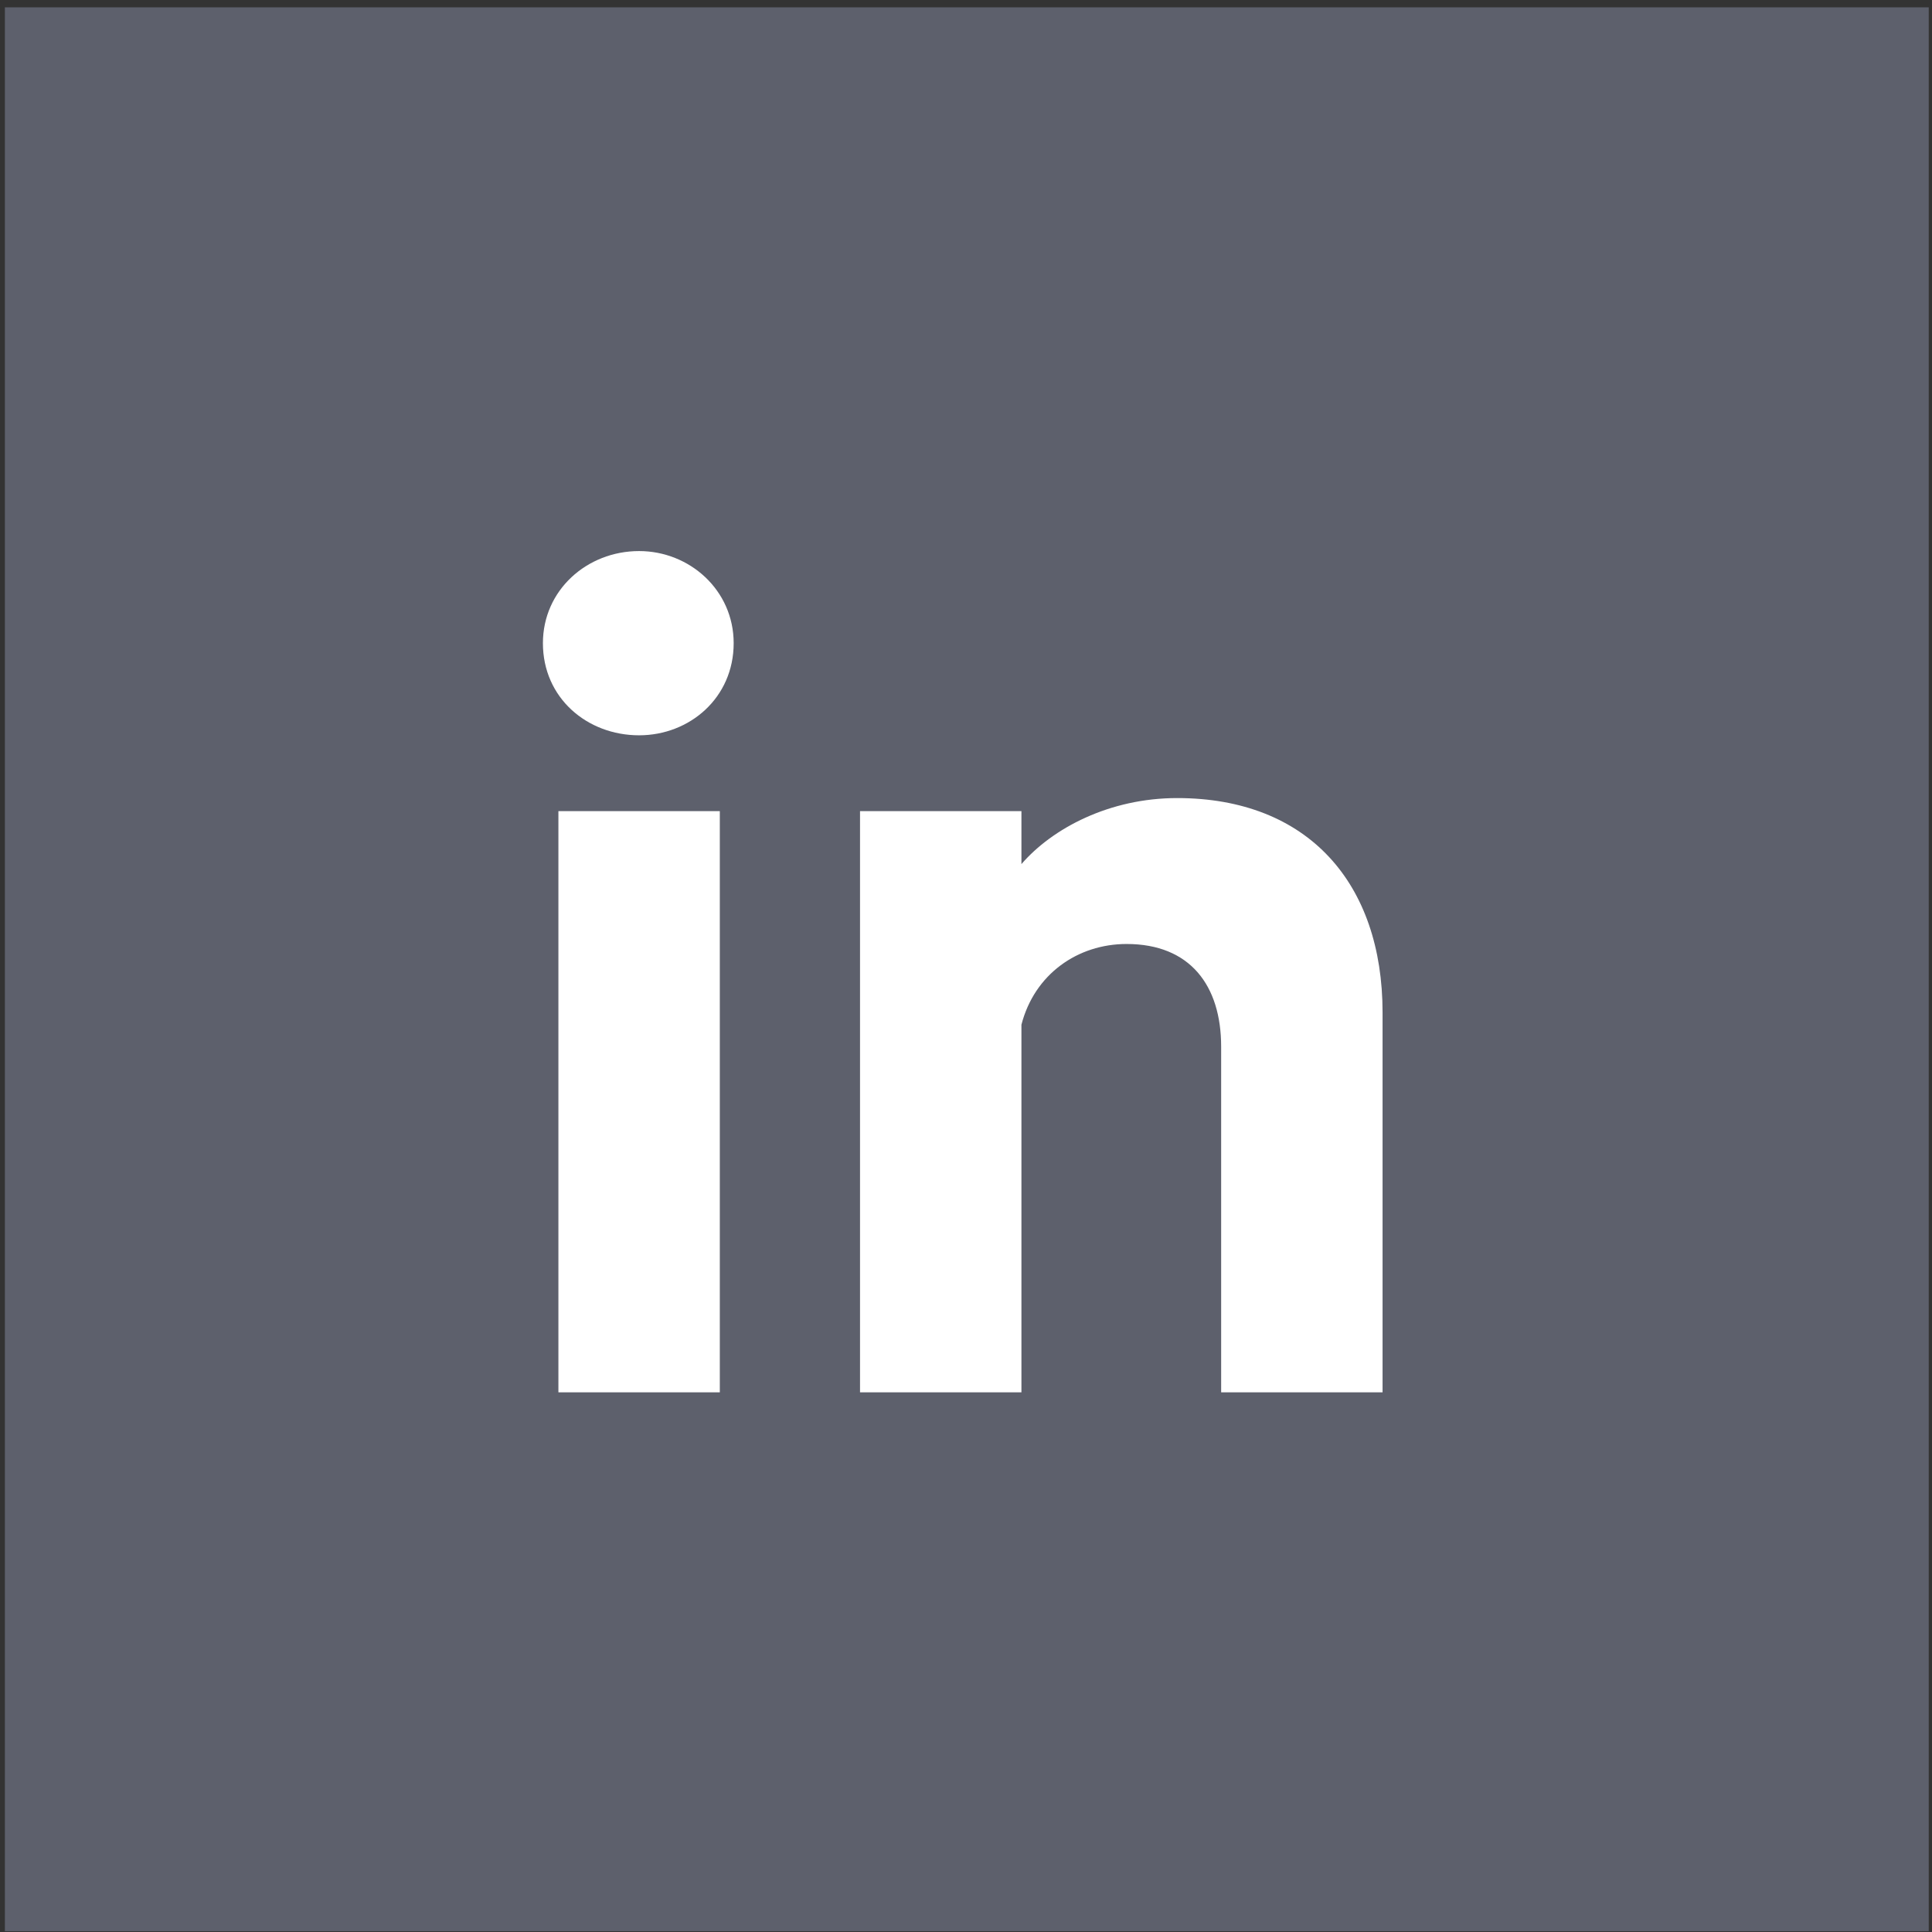
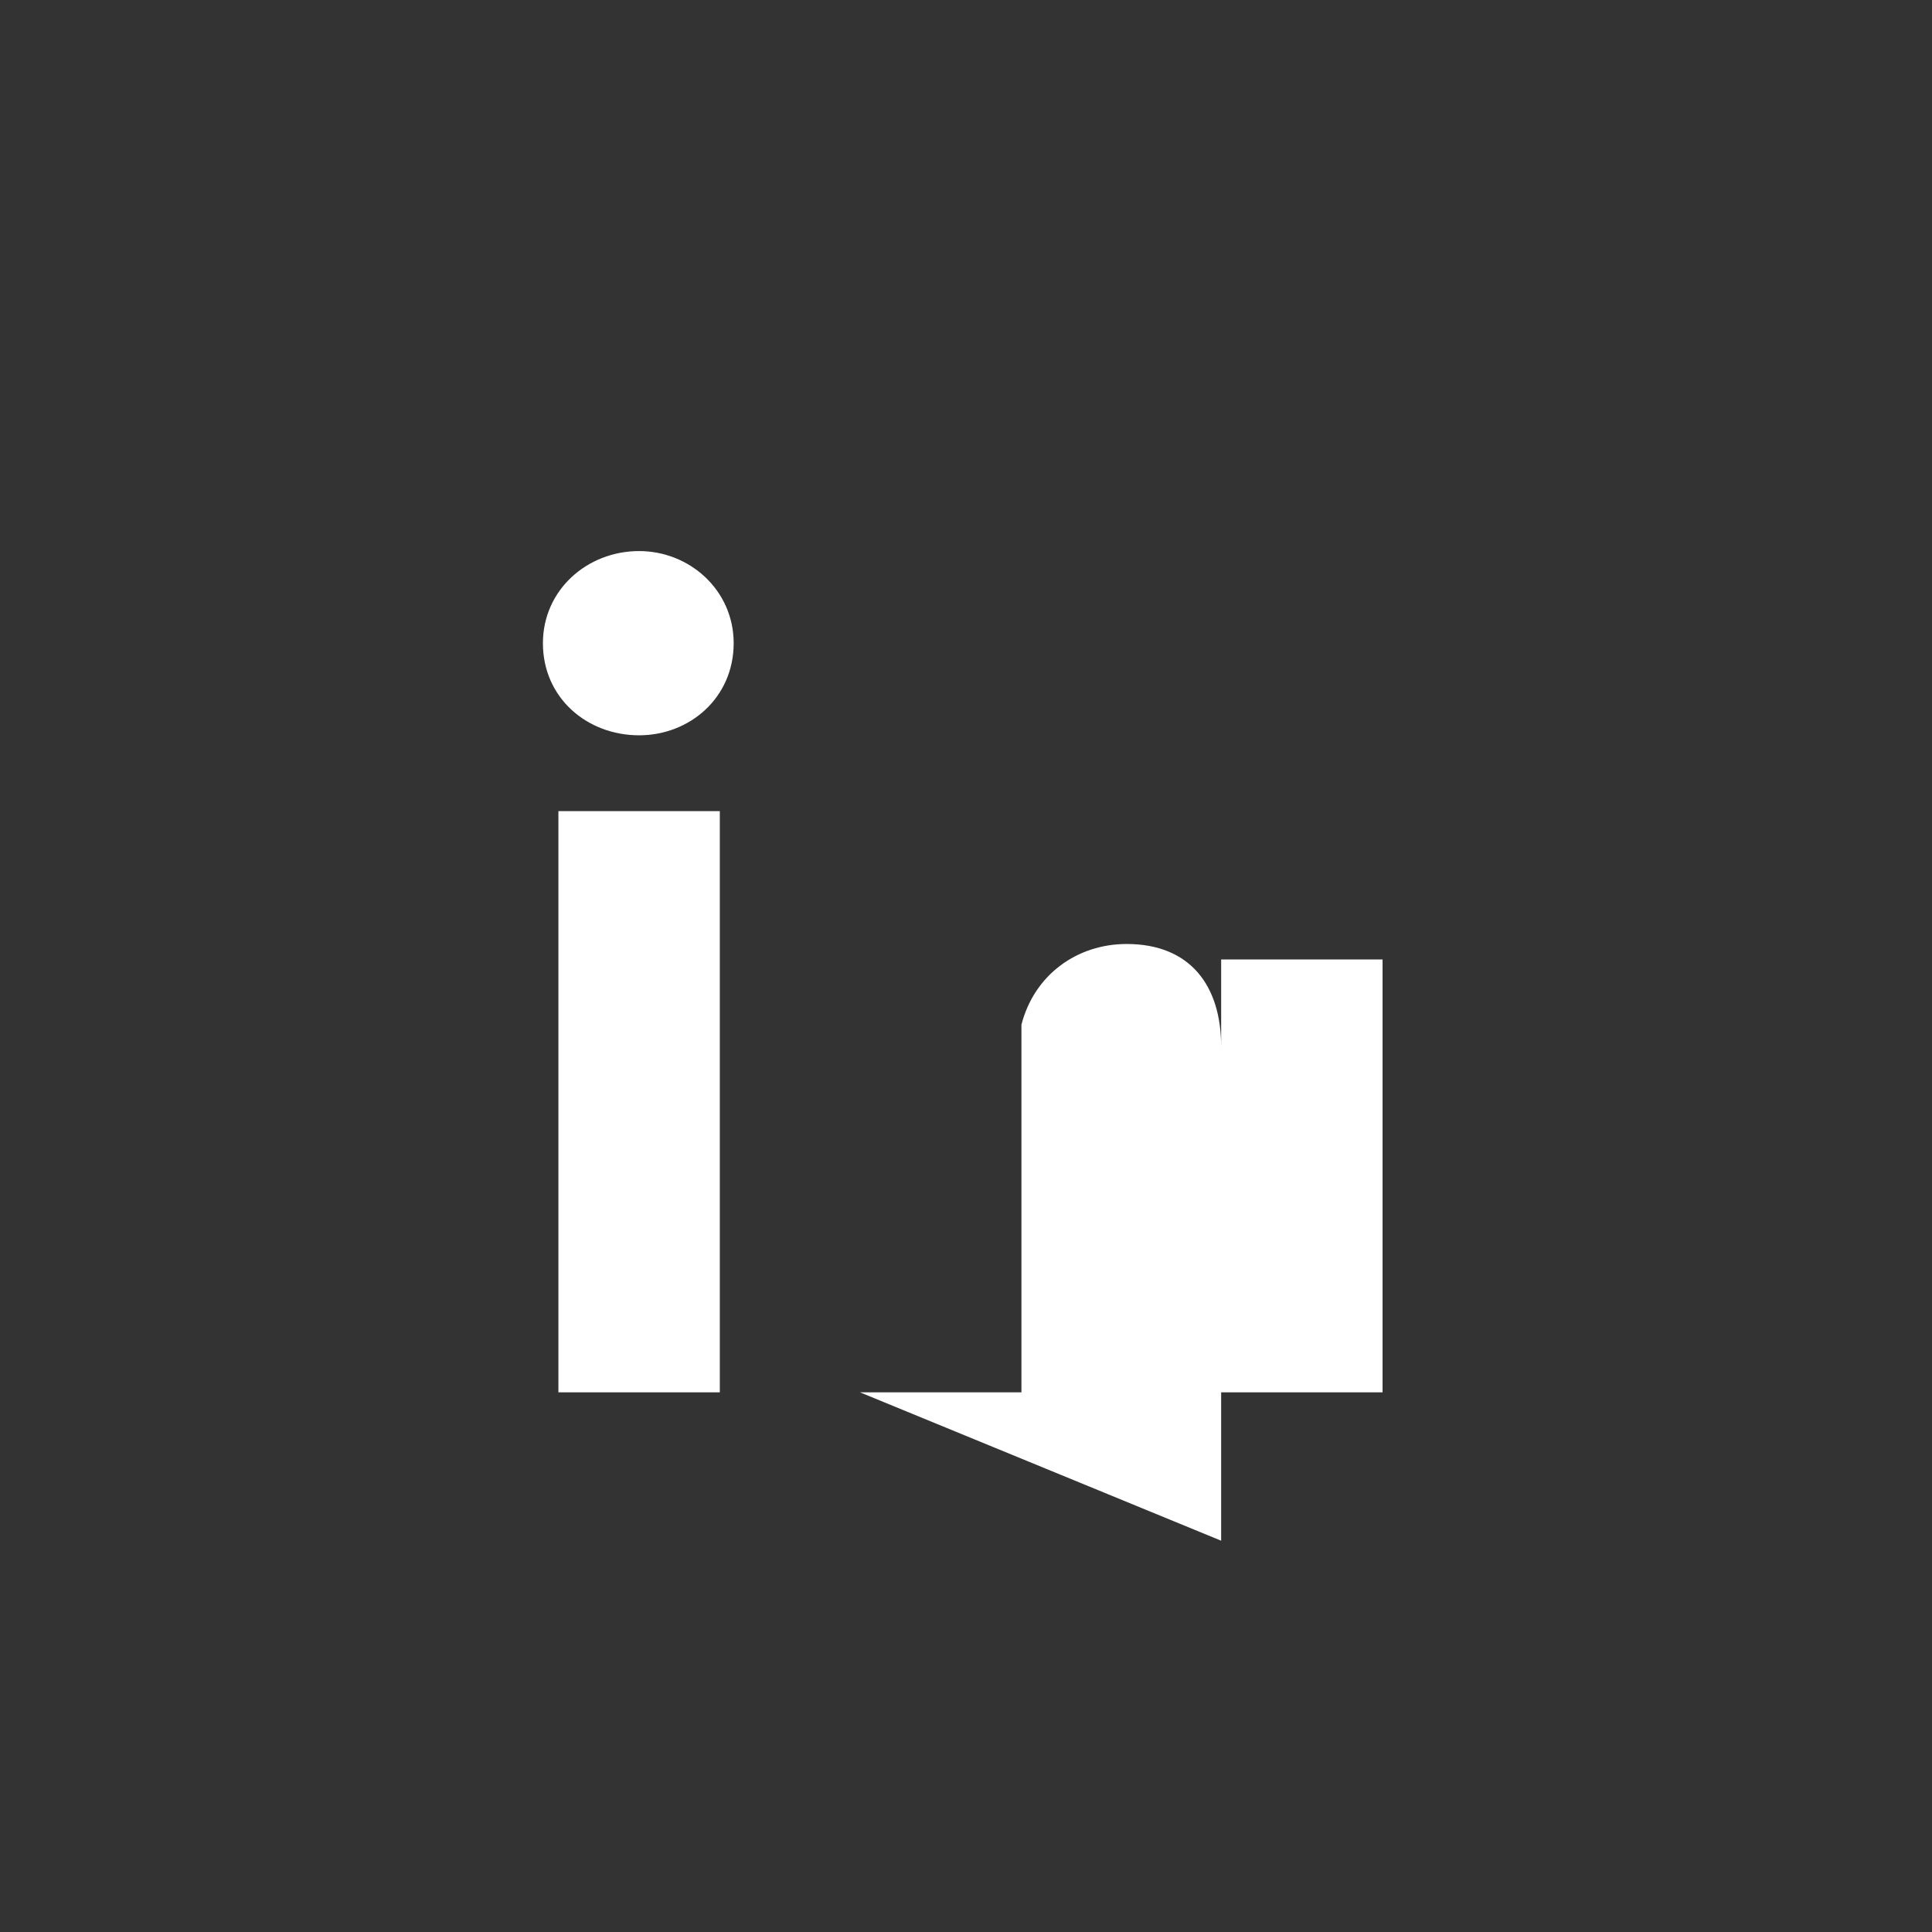
<svg xmlns="http://www.w3.org/2000/svg" width="237" height="237">
  <rect width="100%" height="100%" fill="#333333" stroke="none" />
  <g transform="translate(.6 .9)" fill="none">
-     <path fill="#5D606C" d="M0 0H236V236H0z" />
-     <path d="M104.9 169.9h19.8v-45.1c1.6-6.2 6.9-9.9 12.9-9.9 7.8 0 11.6 5.1 11.6 12.6v42.4H169v-46.6c0-15.8-9.1-26.3-25.2-26.3-8.3 0-15.3 3.7-19.1 8.1v-6.5h-19.8v71.3zM89.4 78c0-6.5-5.4-11.3-11.6-11.3C71.4 66.7 66 71.5 66 78c0 6.7 5.4 11.3 11.8 11.3 6.2 0 11.6-4.6 11.6-11.3m-1.7 20.6H67.9v71.3h19.8V98.6z" fill="#FFF" />
+     <path d="M104.9 169.9h19.8v-45.1c1.6-6.2 6.9-9.9 12.9-9.9 7.8 0 11.6 5.1 11.6 12.6v42.4H169v-46.6v-6.5h-19.8v71.3zM89.4 78c0-6.5-5.4-11.3-11.6-11.3C71.4 66.7 66 71.5 66 78c0 6.7 5.4 11.3 11.8 11.3 6.2 0 11.6-4.6 11.6-11.3m-1.7 20.6H67.9v71.3h19.8V98.6z" fill="#FFF" />
  </g>
</svg>